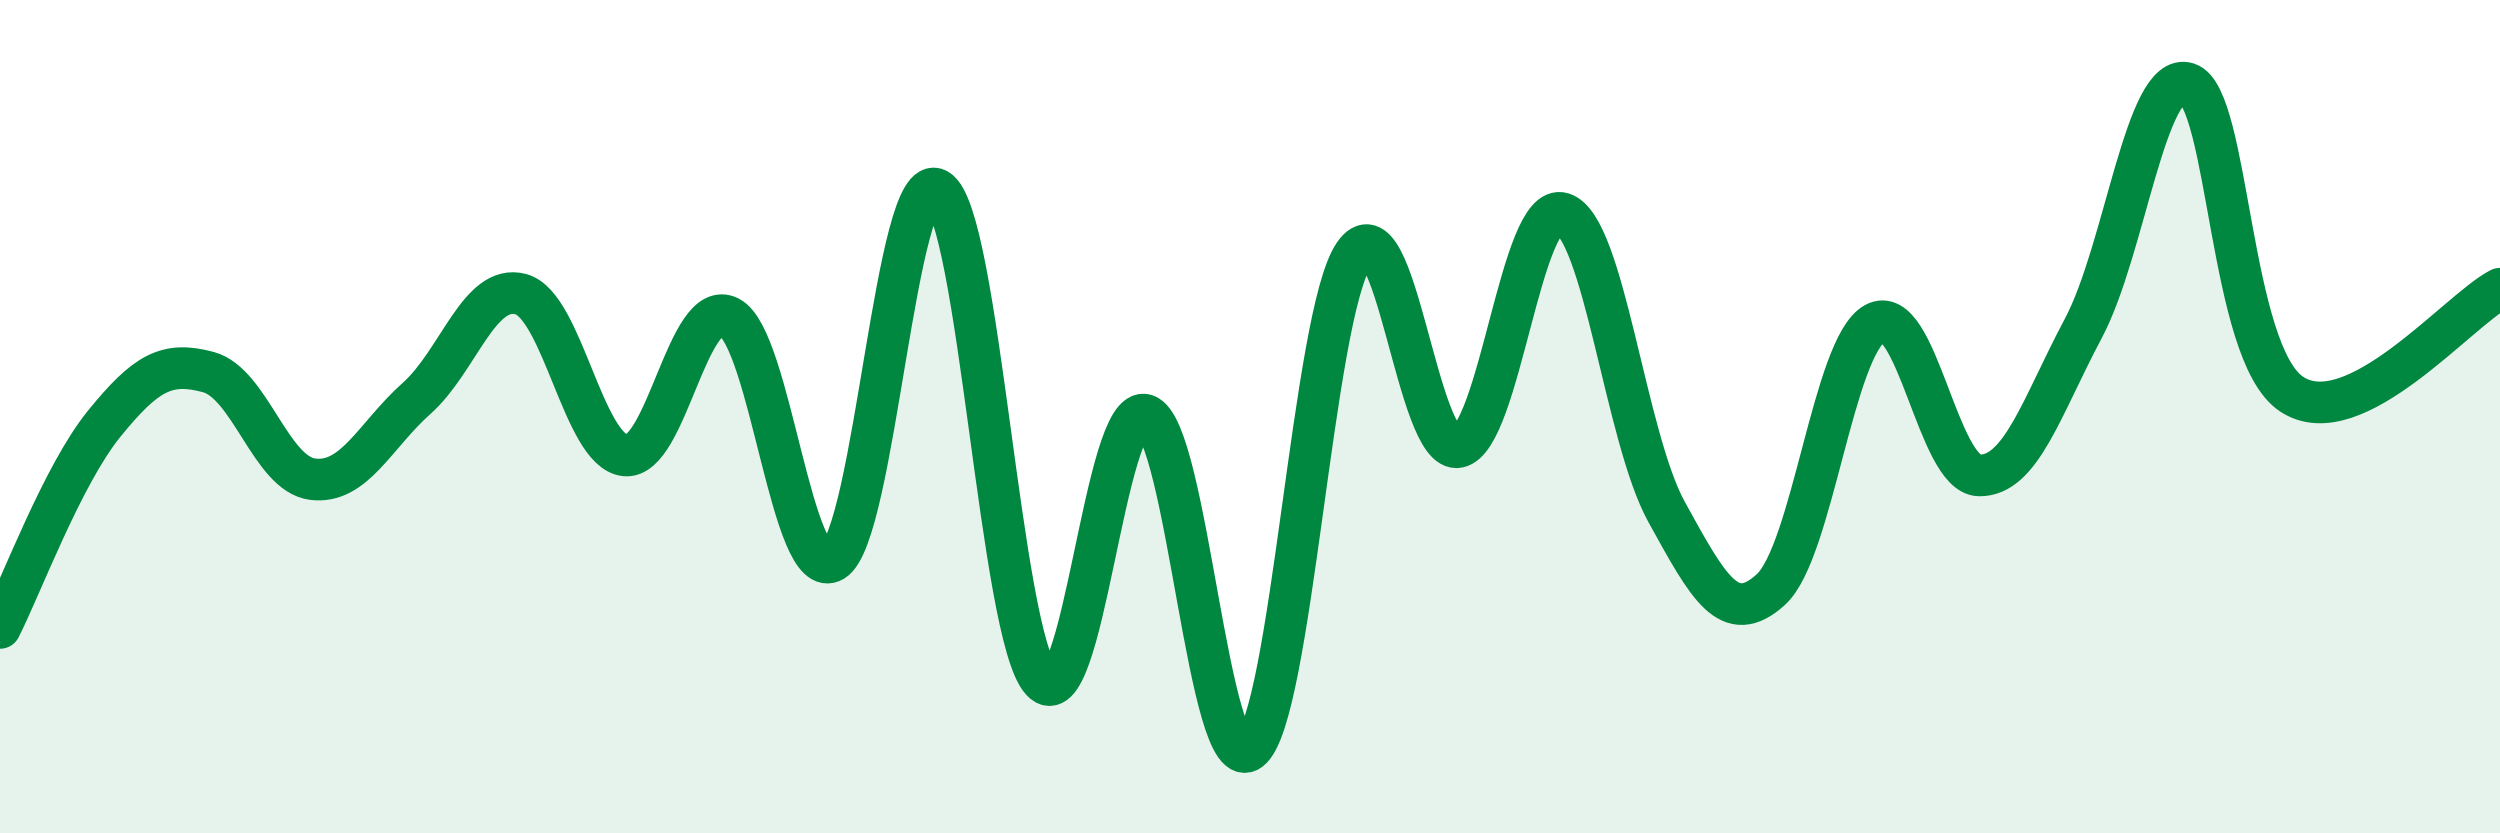
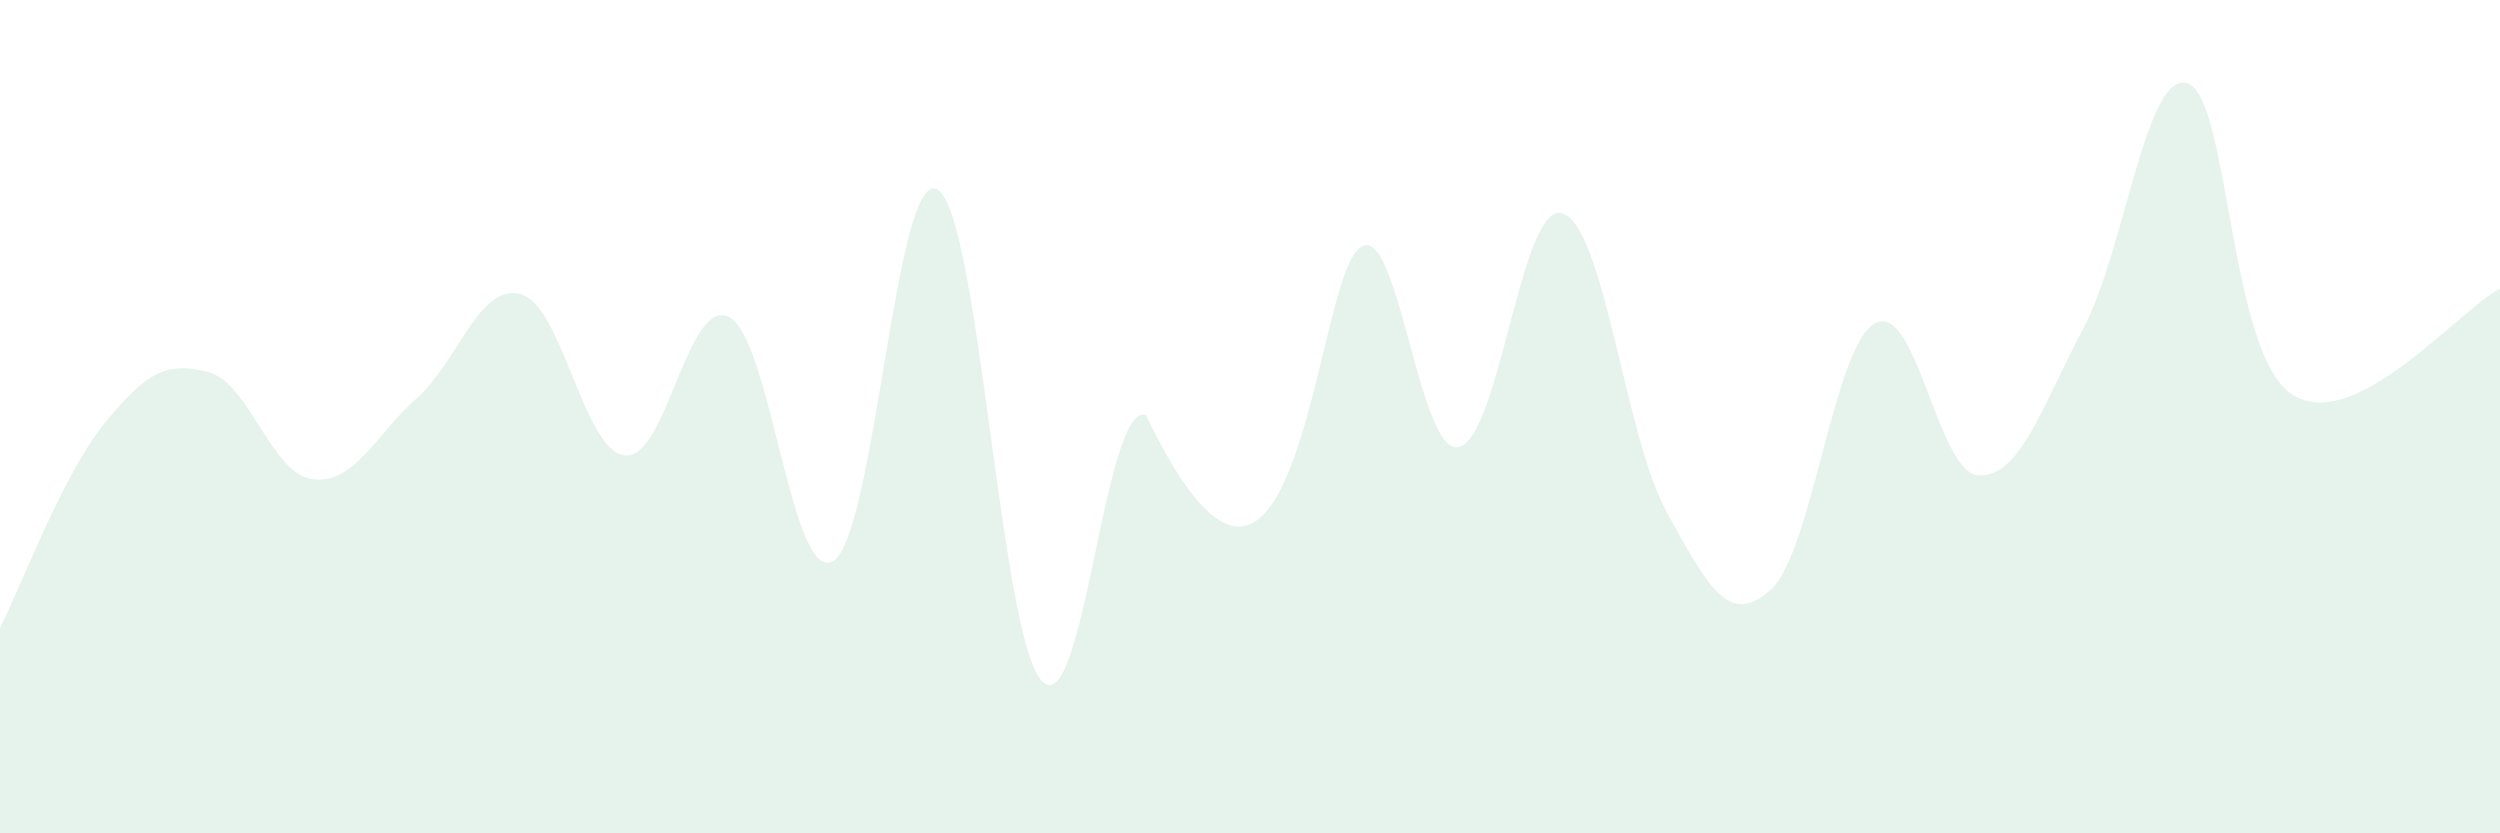
<svg xmlns="http://www.w3.org/2000/svg" width="60" height="20" viewBox="0 0 60 20">
-   <path d="M 0,15.07 C 0.5,14.09 1.5,11.4 2.5,10.17 C 3.5,8.94 4,8.66 5,8.93 C 6,9.2 6.5,11.37 7.5,11.5 C 8.5,11.63 9,10.45 10,9.56 C 11,8.67 11.5,6.79 12.5,7.06 C 13.5,7.33 14,10.82 15,10.93 C 16,11.04 16.5,7.1 17.5,7.61 C 18.5,8.12 19,14.07 20,13.46 C 21,12.85 21.5,3.97 22.5,4.55 C 23.5,5.13 24,15.26 25,16.34 C 26,17.42 26.5,9.63 27.5,9.96 C 28.5,10.29 29,18.77 30,18 C 31,17.23 31.5,7.55 32.5,6.1 C 33.5,4.65 34,10.93 35,10.73 C 36,10.53 36.5,4.81 37.5,5.12 C 38.5,5.43 39,10.48 40,12.29 C 41,14.1 41.5,15.06 42.5,14.15 C 43.5,13.24 44,8.31 45,7.76 C 46,7.21 46.5,11.39 47.5,11.41 C 48.5,11.43 49,9.76 50,7.88 C 51,6 51.5,1.68 52.5,2 C 53.5,2.32 53.5,8.47 55,9.46 C 56.5,10.45 59,7.44 60,6.93L60 20L0 20Z" fill="#008740" opacity="0.1" stroke-linecap="round" stroke-linejoin="round" />
-   <path d="M 0,15.07 C 0.5,14.09 1.5,11.4 2.5,10.17 C 3.5,8.94 4,8.66 5,8.93 C 6,9.2 6.5,11.37 7.5,11.5 C 8.5,11.63 9,10.45 10,9.56 C 11,8.67 11.5,6.79 12.5,7.06 C 13.5,7.33 14,10.82 15,10.93 C 16,11.04 16.5,7.1 17.5,7.61 C 18.5,8.12 19,14.07 20,13.46 C 21,12.85 21.5,3.97 22.5,4.55 C 23.5,5.13 24,15.26 25,16.34 C 26,17.42 26.5,9.63 27.5,9.96 C 28.5,10.29 29,18.77 30,18 C 31,17.23 31.5,7.55 32.5,6.1 C 33.5,4.65 34,10.93 35,10.73 C 36,10.53 36.5,4.81 37.5,5.12 C 38.5,5.43 39,10.48 40,12.29 C 41,14.1 41.5,15.06 42.5,14.15 C 43.5,13.24 44,8.31 45,7.76 C 46,7.21 46.5,11.39 47.5,11.41 C 48.5,11.43 49,9.76 50,7.88 C 51,6 51.5,1.68 52.5,2 C 53.5,2.32 53.5,8.47 55,9.46 C 56.5,10.45 59,7.44 60,6.93" stroke="#008740" stroke-width="1" fill="none" stroke-linecap="round" stroke-linejoin="round" />
+   <path d="M 0,15.07 C 0.5,14.09 1.5,11.4 2.5,10.17 C 3.5,8.94 4,8.66 5,8.93 C 6,9.2 6.5,11.37 7.5,11.5 C 8.5,11.63 9,10.45 10,9.56 C 11,8.67 11.5,6.79 12.5,7.06 C 13.5,7.33 14,10.82 15,10.93 C 16,11.04 16.5,7.1 17.5,7.61 C 18.5,8.12 19,14.07 20,13.46 C 21,12.85 21.5,3.97 22.5,4.55 C 23.5,5.13 24,15.26 25,16.34 C 26,17.42 26.5,9.63 27.5,9.96 C 31,17.23 31.5,7.55 32.5,6.1 C 33.5,4.65 34,10.93 35,10.73 C 36,10.53 36.5,4.81 37.5,5.12 C 38.5,5.43 39,10.48 40,12.29 C 41,14.1 41.5,15.06 42.5,14.15 C 43.5,13.24 44,8.31 45,7.76 C 46,7.21 46.5,11.39 47.5,11.41 C 48.5,11.43 49,9.76 50,7.88 C 51,6 51.5,1.68 52.5,2 C 53.5,2.32 53.5,8.47 55,9.46 C 56.5,10.45 59,7.44 60,6.93L60 20L0 20Z" fill="#008740" opacity="0.1" stroke-linecap="round" stroke-linejoin="round" />
</svg>